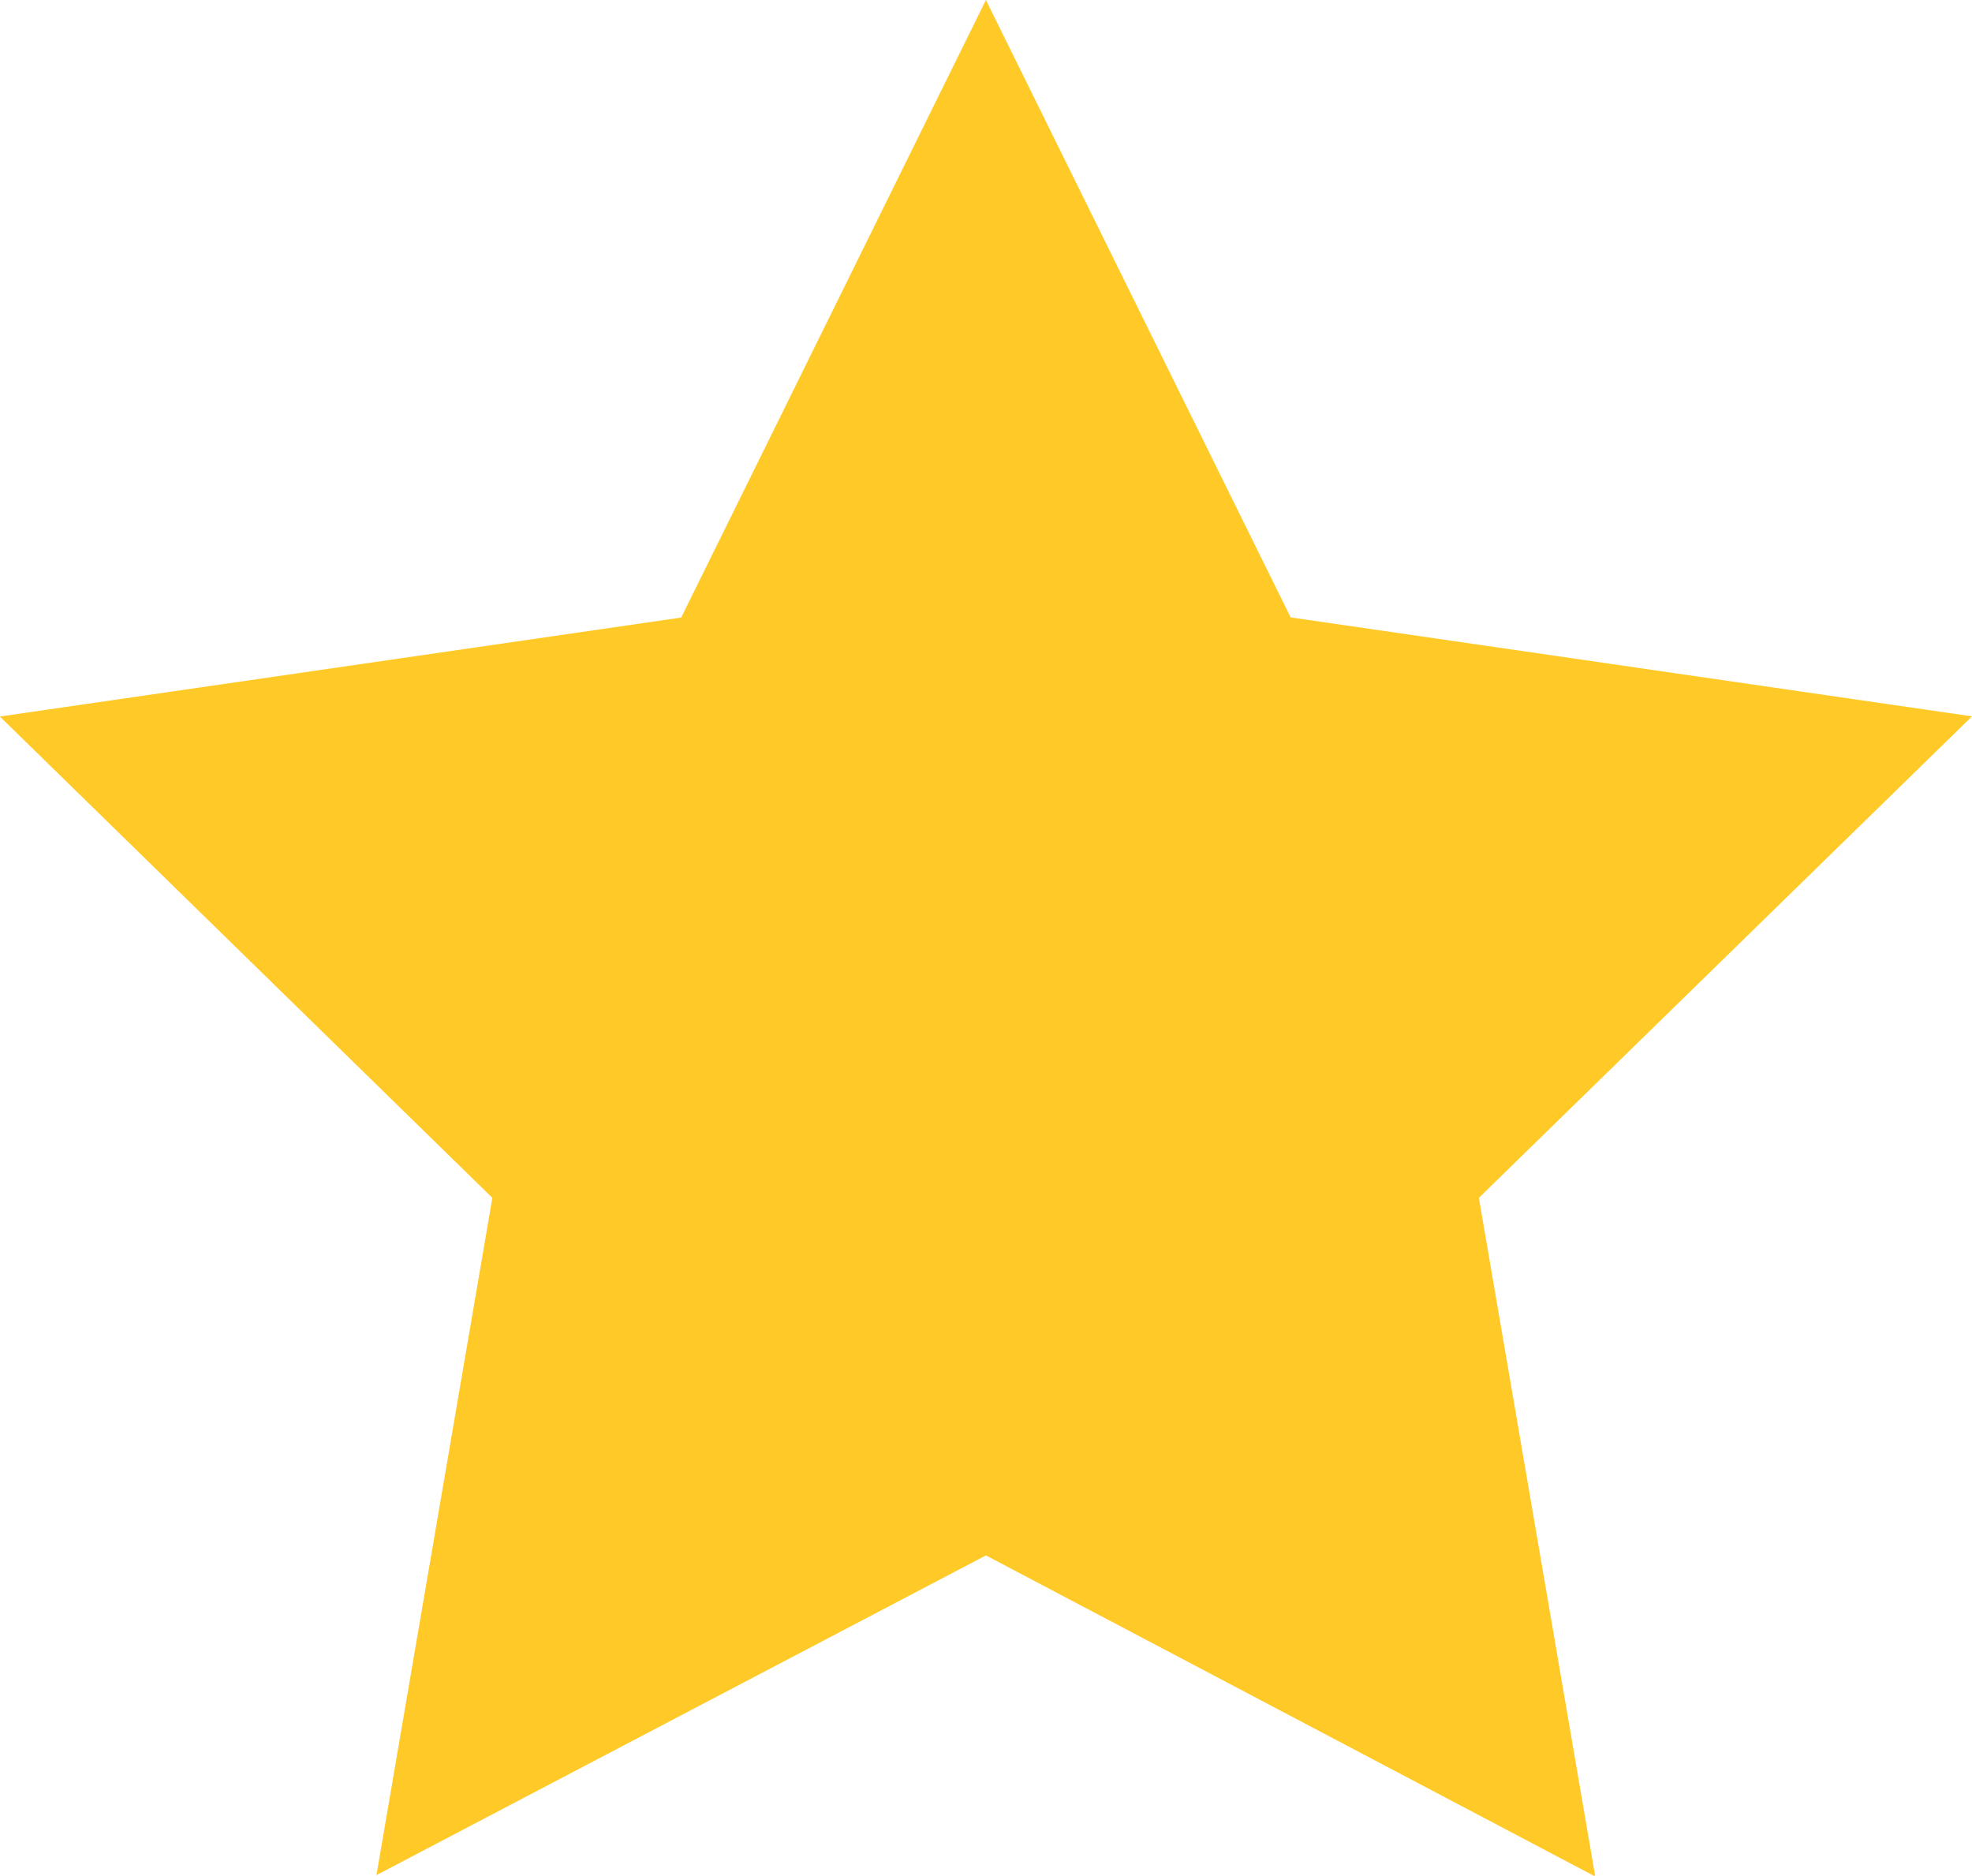
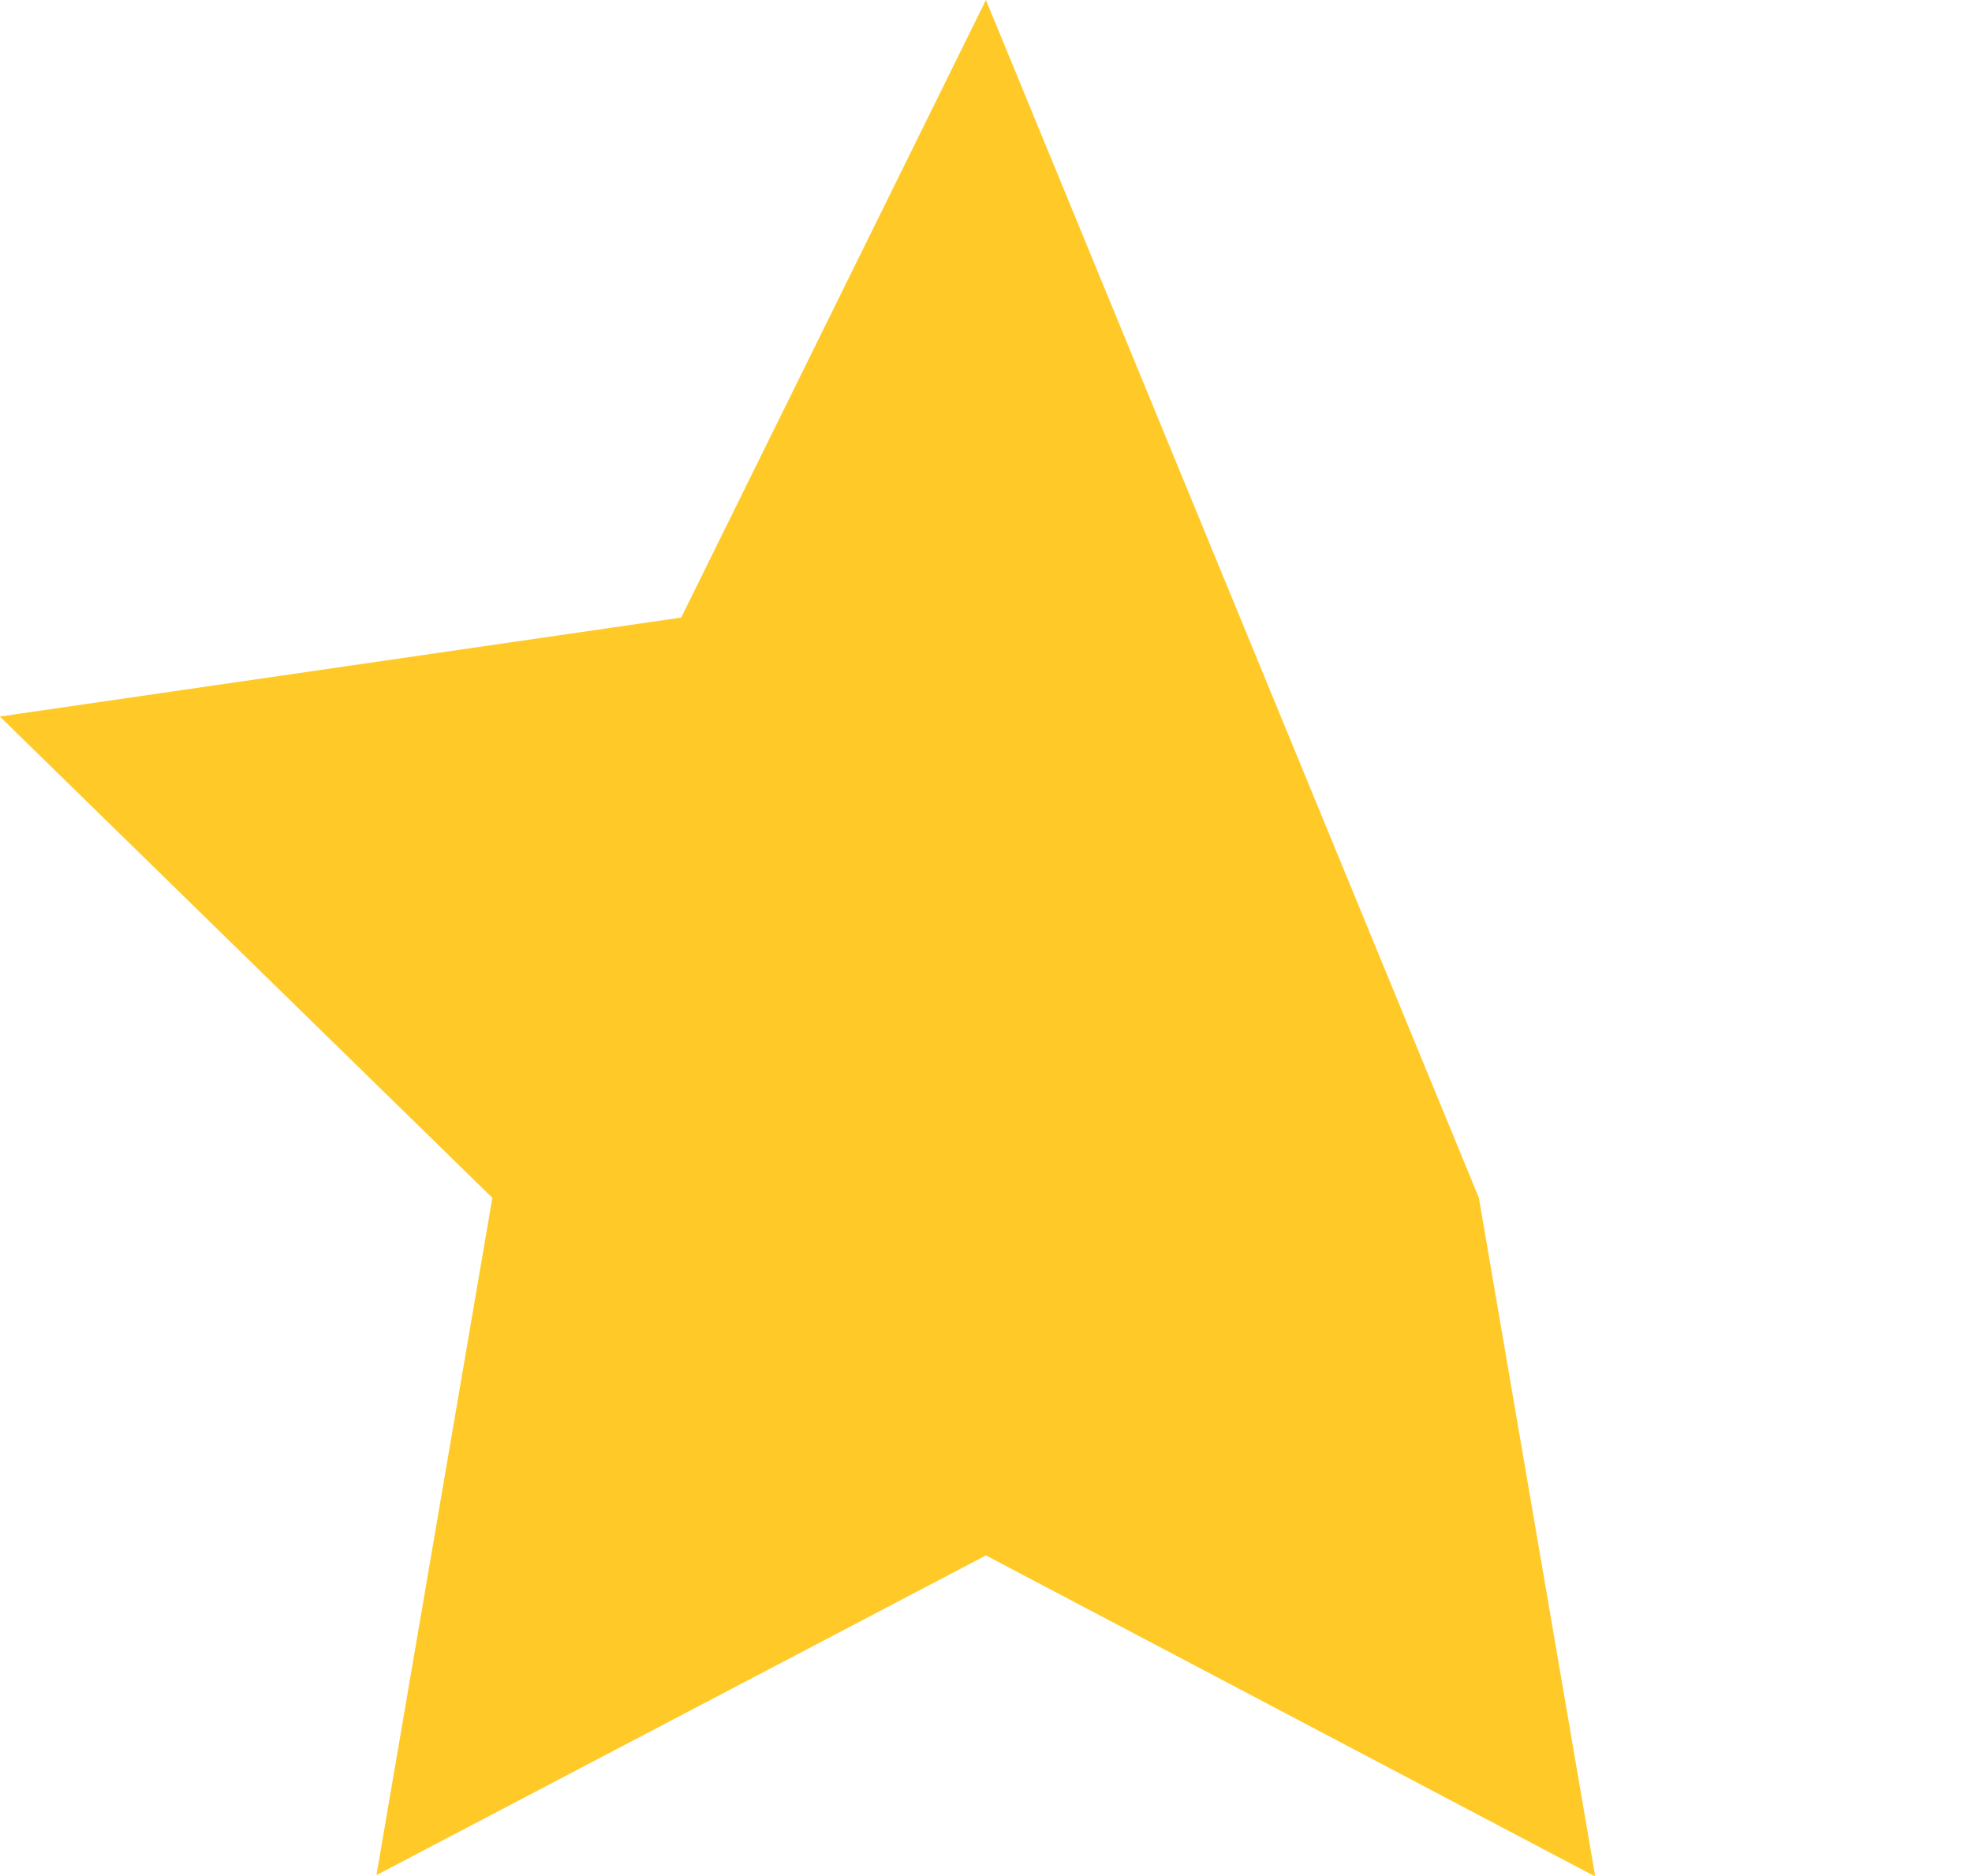
<svg xmlns="http://www.w3.org/2000/svg" width="12.813" height="12.186" viewBox="0 0 12.813 12.186">
-   <path d="M6.407,1.318l1.98,4.011,4.427.643L9.61,9.1l.756,4.409L6.407,11.423,2.447,13.5,3.2,9.1,0,5.973l4.427-.643Z" transform="translate(-0.001 -1.318)" fill="#ffca28" />
+   <path d="M6.407,1.318L9.61,9.1l.756,4.409L6.407,11.423,2.447,13.5,3.2,9.1,0,5.973l4.427-.643Z" transform="translate(-0.001 -1.318)" fill="#ffca28" />
</svg>